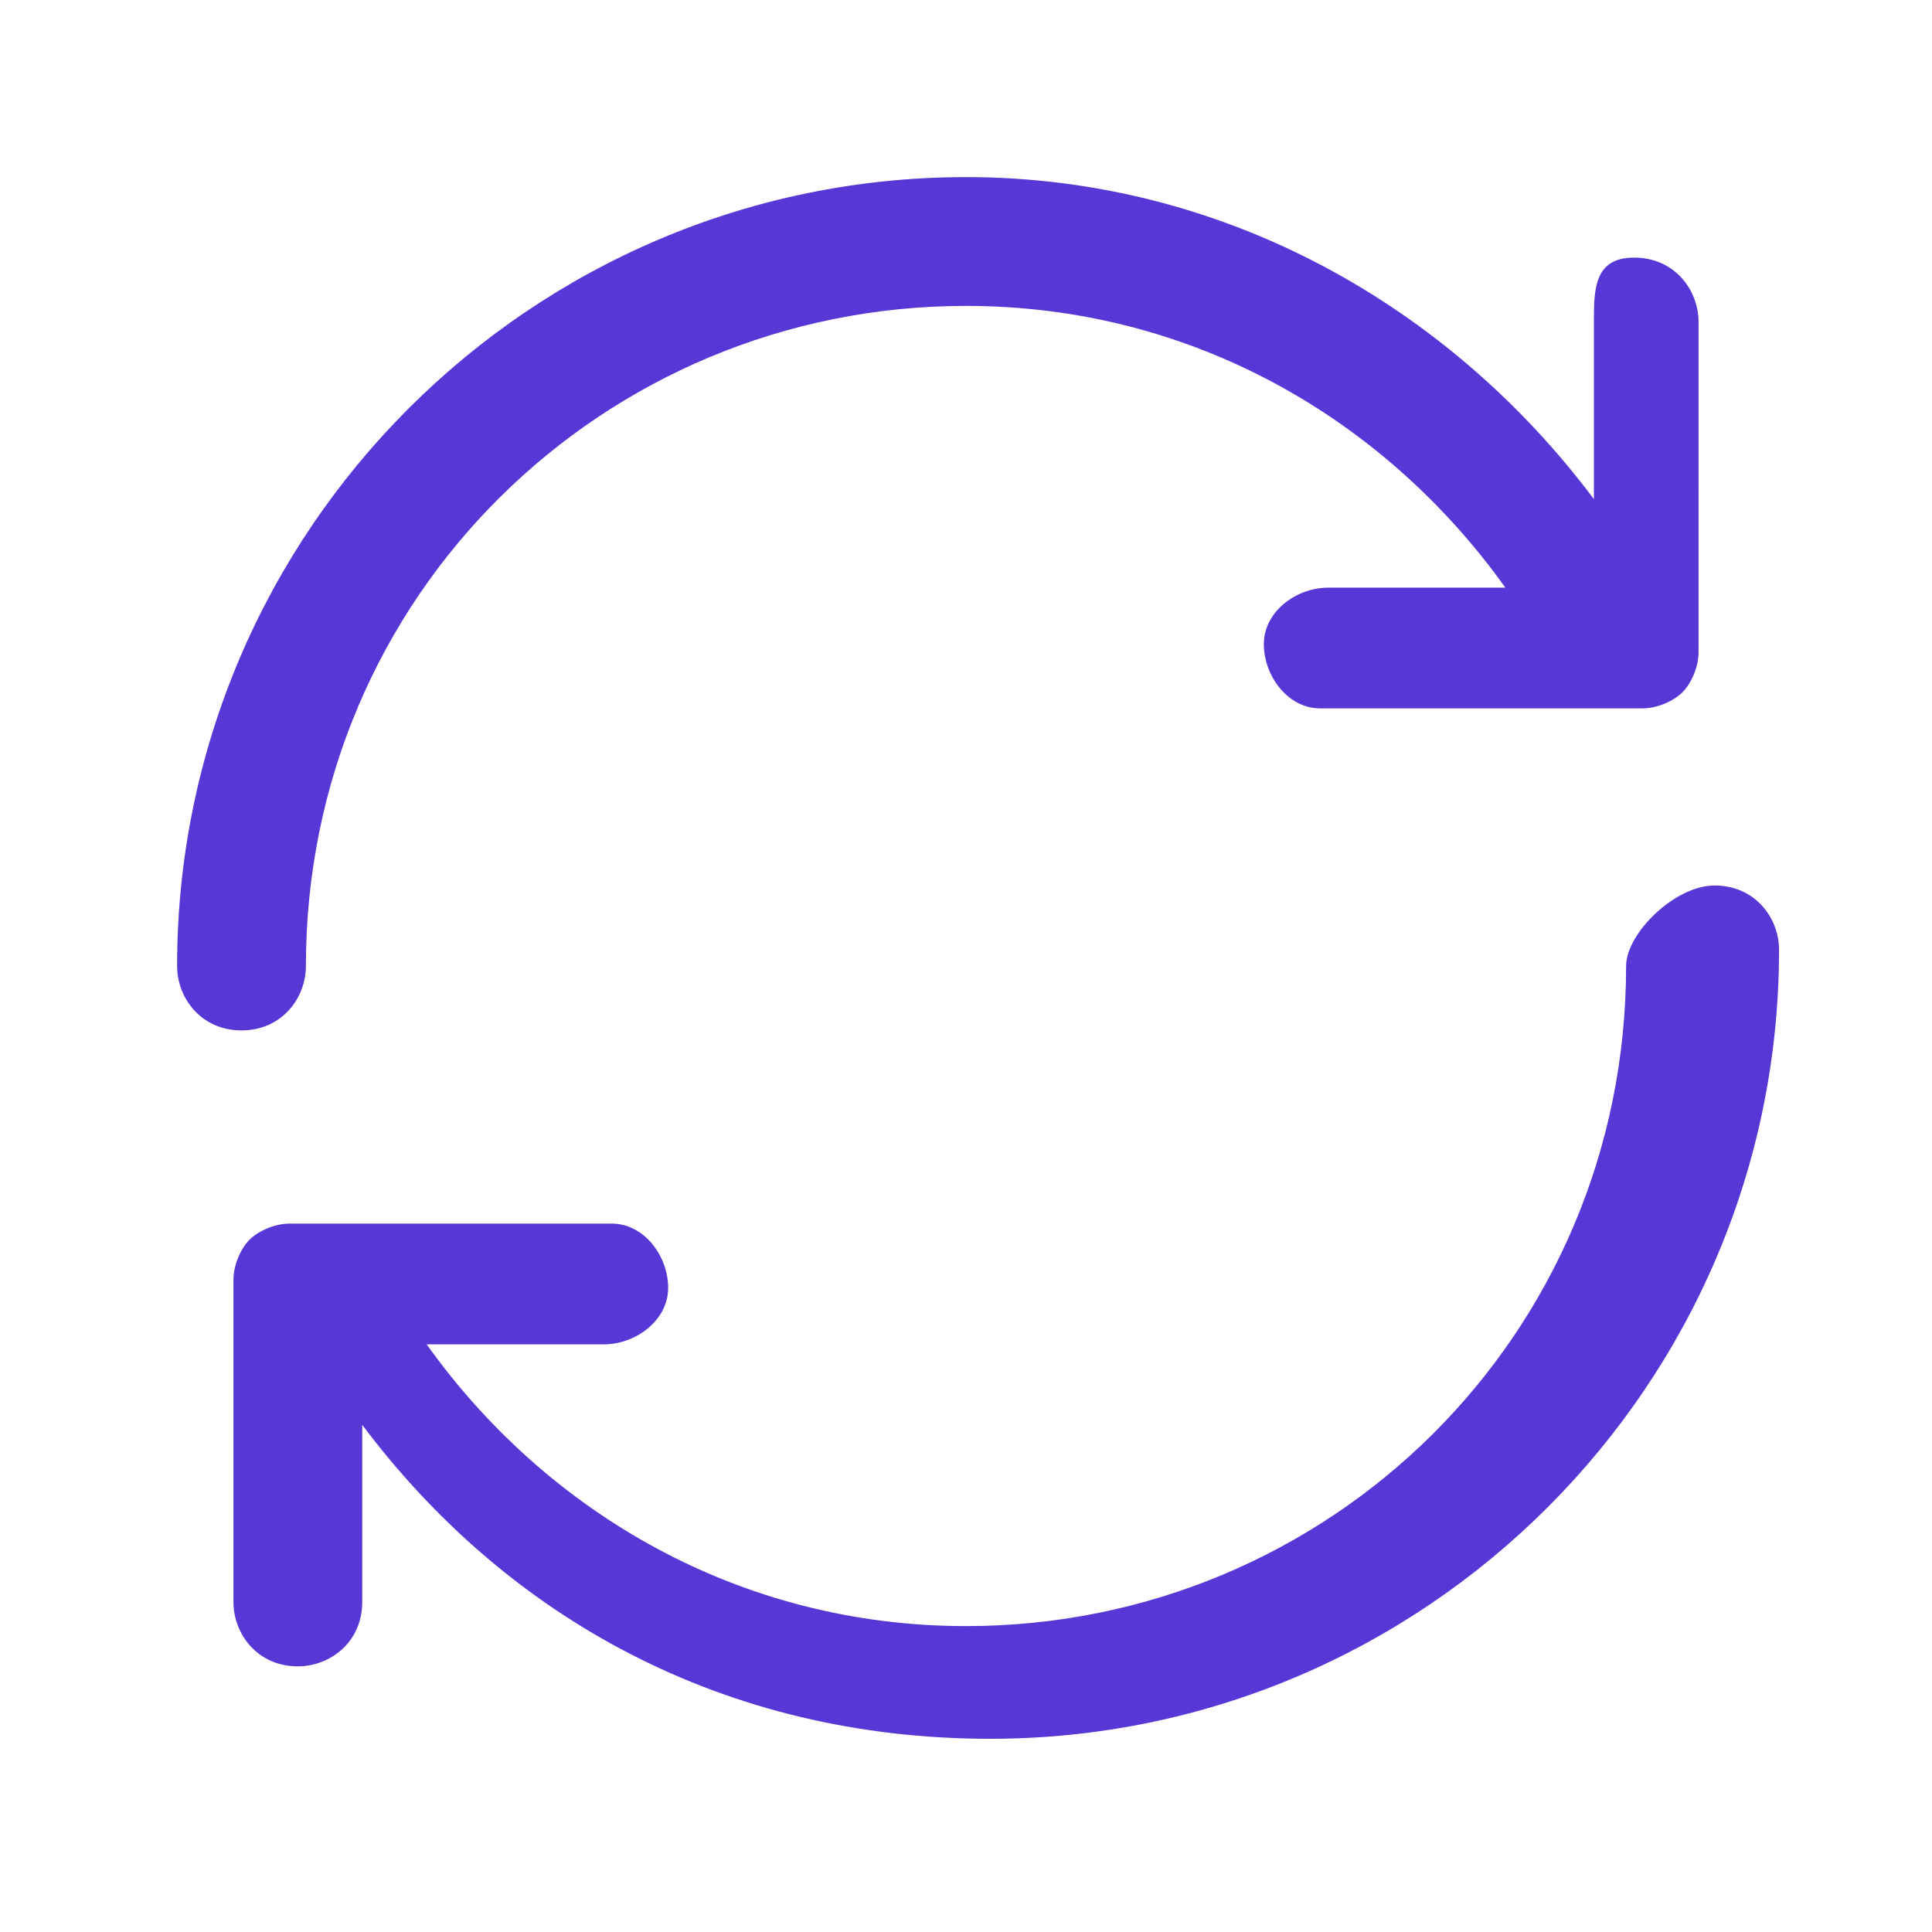
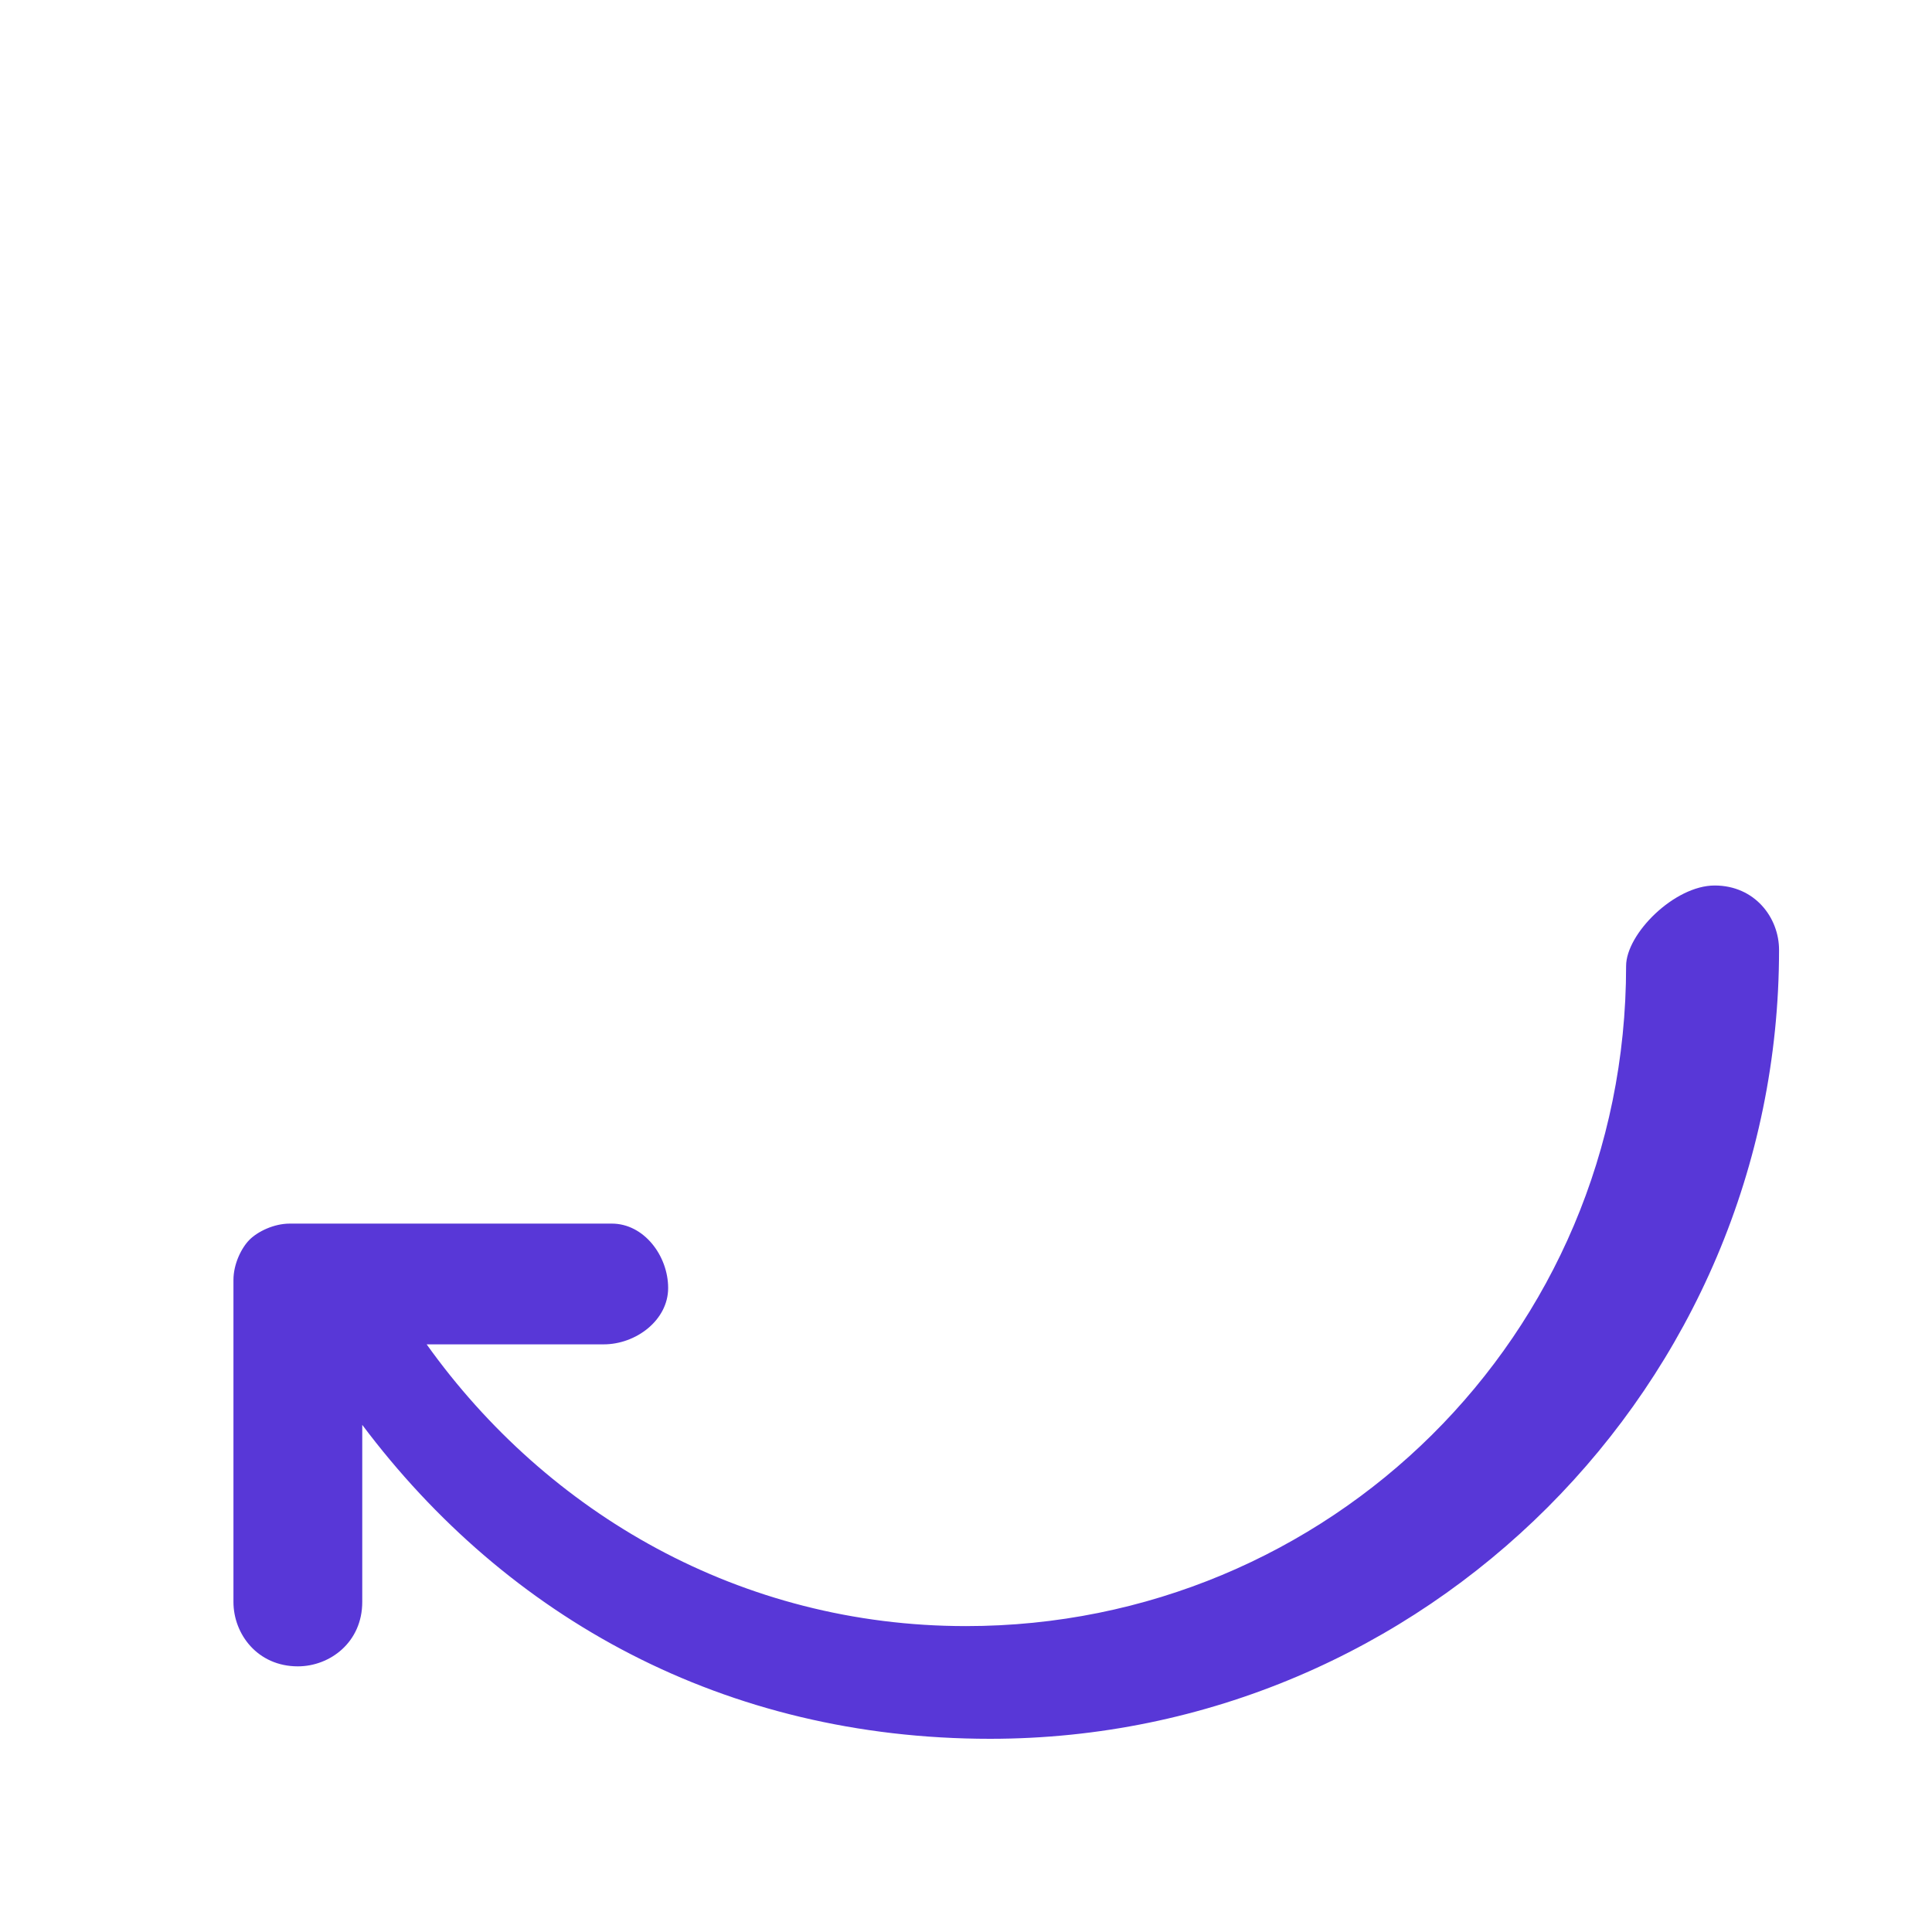
<svg xmlns="http://www.w3.org/2000/svg" version="1.1" id="Layer_1" x="0px" y="0px" viewBox="0 0 24 24" style="enable-background:new 0 0 24 24;" xml:space="preserve">
  <style type="text/css">
	.st0{fill-rule:evenodd;clip-rule:evenodd;fill:#5837D7;}
	.st1{fill:#5837D7;}
</style>
  <g>
-     <path class="st1" d="M3.8,12c0-4.6,3.7-8.2,8.2-8.2c2.8,0,5.2,1.4,6.7,3.5l-2.2,0c-0.4,0-0.8,0.3-0.8,0.7c0,0.4,0.3,0.8,0.7,0.8   l3.5,0l0.5,0c0.2,0,0.4-0.1,0.5-0.2c0.1-0.1,0.2-0.3,0.2-0.5V4c0-0.4-0.3-0.8-0.8-0.8S19.8,3.6,19.8,4v2.2C18,3.8,15.2,2.2,12,2.2   c-5.4,0-9.8,4.4-9.8,9.8c0,0.4,0.3,0.8,0.8,0.8S3.8,12.4,3.8,12z" />
-   </g>
+     </g>
  <g>
    <path class="st1" d="M20.2,12c0,4.6-3.7,8.2-8.2,8.2c-2.8,0-5.2-1.4-6.7-3.5l2.2,0c0.4,0,0.8-0.3,0.8-0.7c0-0.4-0.3-0.8-0.7-0.8   l-3.5,0l-0.5,0c-0.2,0-0.4,0.1-0.5,0.2c-0.1,0.1-0.2,0.3-0.2,0.5v4c0,0.4,0.3,0.8,0.8,0.8c0.4,0,0.8-0.3,0.8-0.8v-2.2   c1.8,2.4,4.5,3.9,7.8,3.9c5.4,0,9.8-4.4,9.8-9.8c0-0.4-0.3-0.8-0.8-0.8S20.2,11.6,20.2,12z" />
  </g>
</svg>